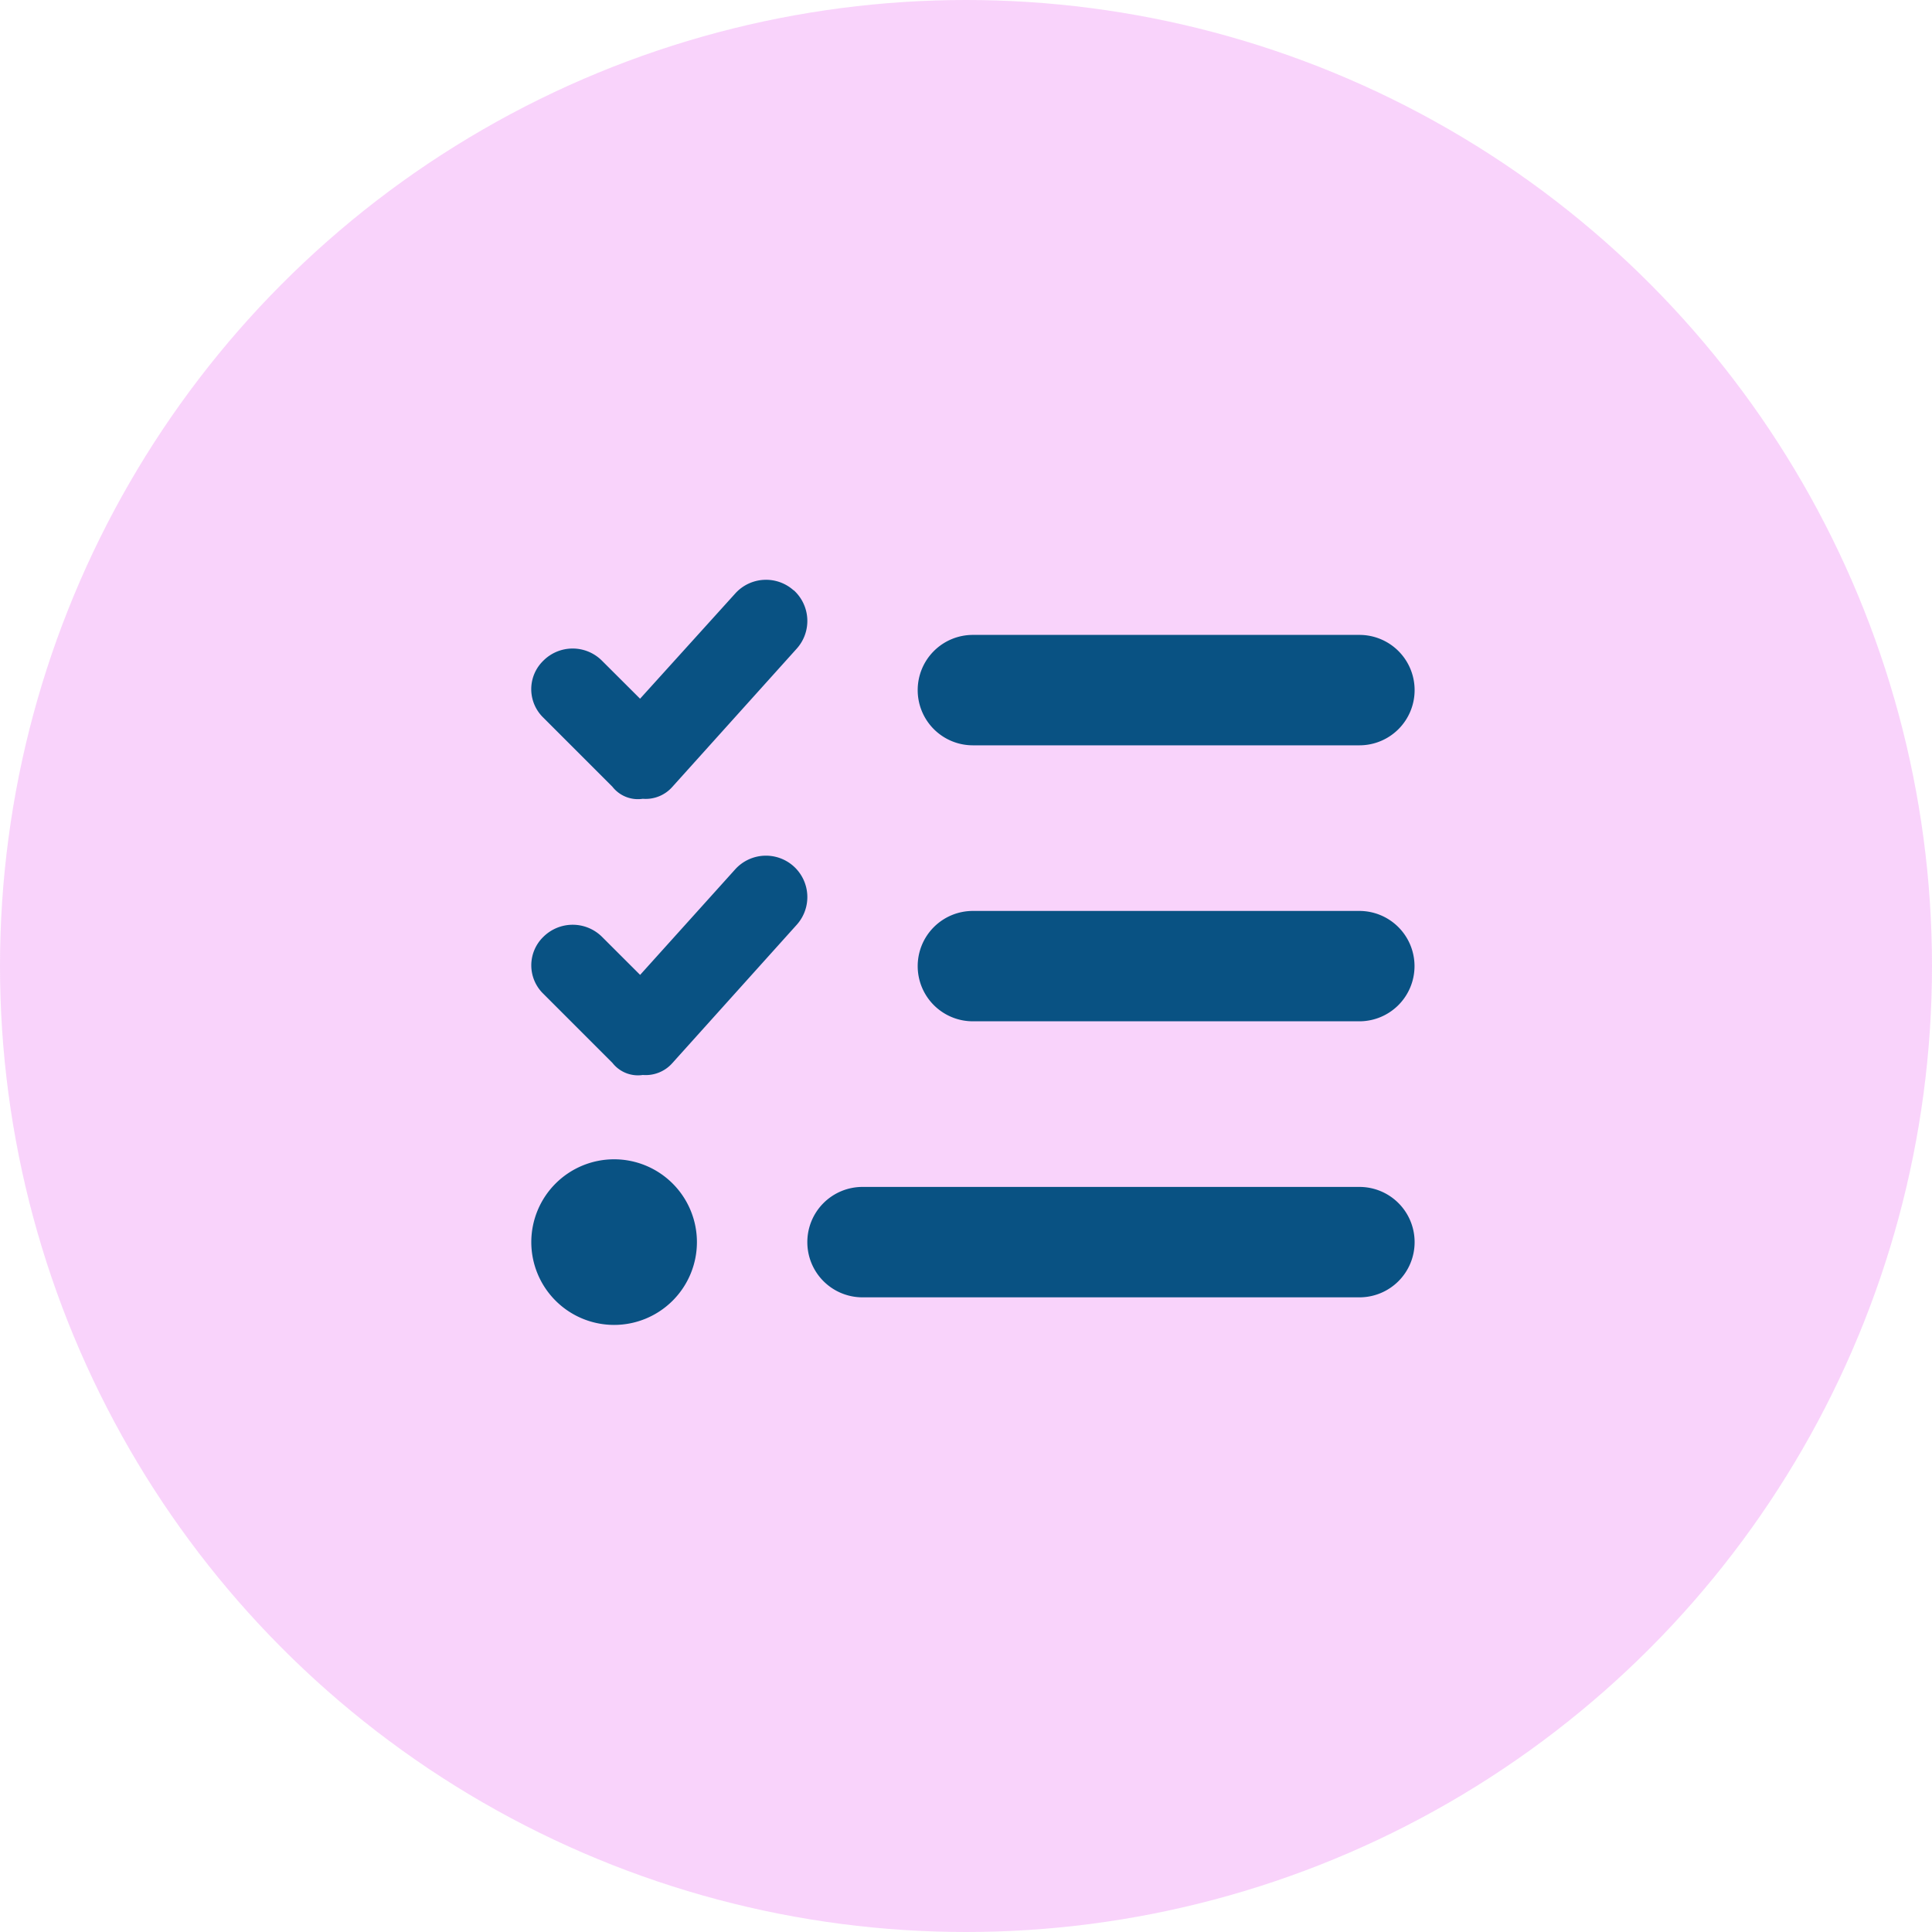
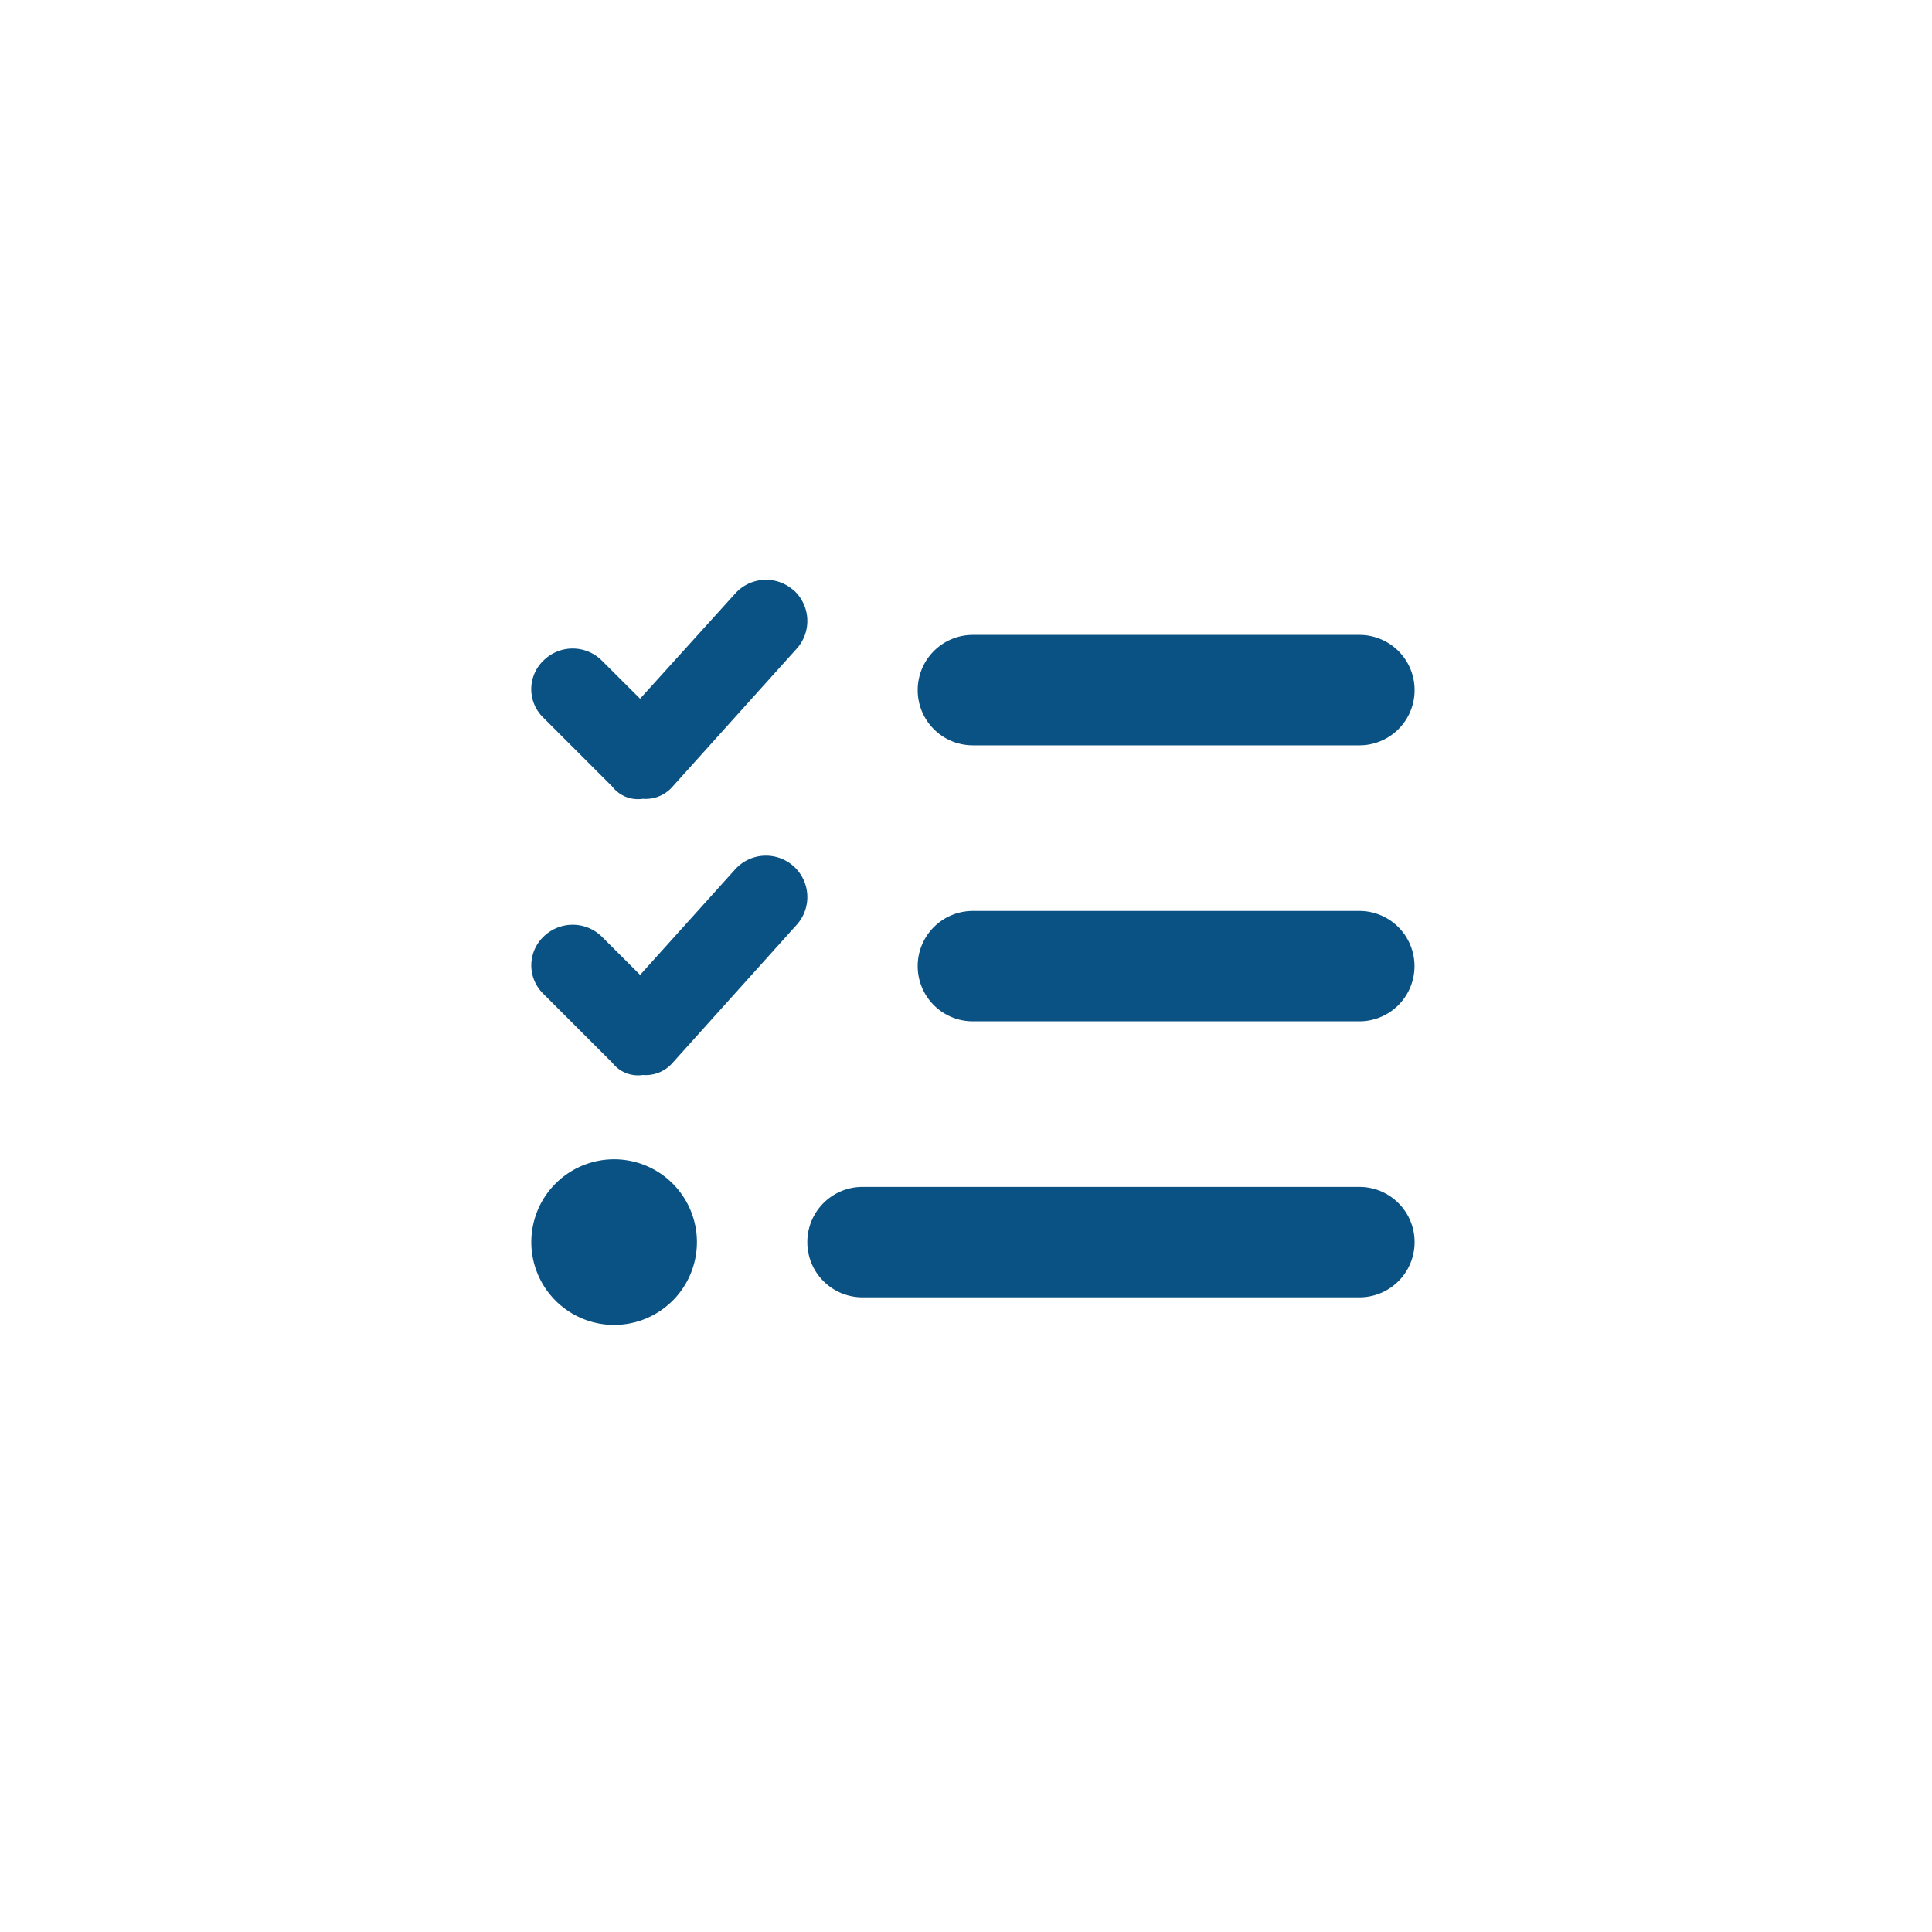
<svg xmlns="http://www.w3.org/2000/svg" width="40" height="40" viewBox="0 0 40 40">
  <g id="Group_1971" data-name="Group 1971" transform="translate(0.429 0.16)">
    <g id="Group_1970" data-name="Group 1970" transform="translate(-0.429 -0.16)">
-       <circle id="Ellipse_166" data-name="Ellipse 166" cx="20" cy="20" r="20" fill="#e01ce8" opacity="0.194" />
-     </g>
+       </g>
    <path id="Path_2964" data-name="Path 2964" d="M-6.067-18.468a.858.858,0,0,1,.061,1.211L-8.577-14.4a.735.735,0,0,1-.615.25.67.67,0,0,1-.629-.25l-1.429-1.429a.82.82,0,0,1,0-1.181.857.857,0,0,1,1.212,0l.79.788L-7.278-18.4a.857.857,0,0,1,1.211-.064Zm0,5.717a.858.858,0,0,1,.061,1.211l-2.57,2.858a.735.735,0,0,1-.615.25.67.67,0,0,1-.629-.25l-1.429-1.429a.821.821,0,0,1,0-1.182.862.862,0,0,1,1.212,0l.79.789,1.969-2.186a.858.858,0,0,1,1.211-.061ZM-3.5-16.4a1.142,1.142,0,0,1,1.143-1.143h8A1.142,1.142,0,0,1,6.788-16.4a1.142,1.142,0,0,1-1.143,1.143h-8A1.142,1.142,0,0,1-3.5-16.4Zm0,5.715a1.142,1.142,0,0,1,1.143-1.143h8a1.142,1.142,0,0,1,1.143,1.143A1.142,1.142,0,0,1,5.645-9.543h-8A1.142,1.142,0,0,1-3.5-10.686ZM-5.785-4.971A1.142,1.142,0,0,1-4.642-6.114H5.645A1.142,1.142,0,0,1,6.788-4.971,1.142,1.142,0,0,1,5.645-3.828H-4.642A1.142,1.142,0,0,1-5.785-4.971Zm-5.715,0A1.715,1.715,0,0,1-9.785-6.686,1.715,1.715,0,0,1-8.071-4.971,1.715,1.715,0,0,1-9.785-3.257,1.715,1.715,0,0,1-11.5-4.971Z" transform="translate(22.071 30.528)" fill="#095283" />
  </g>
</svg>